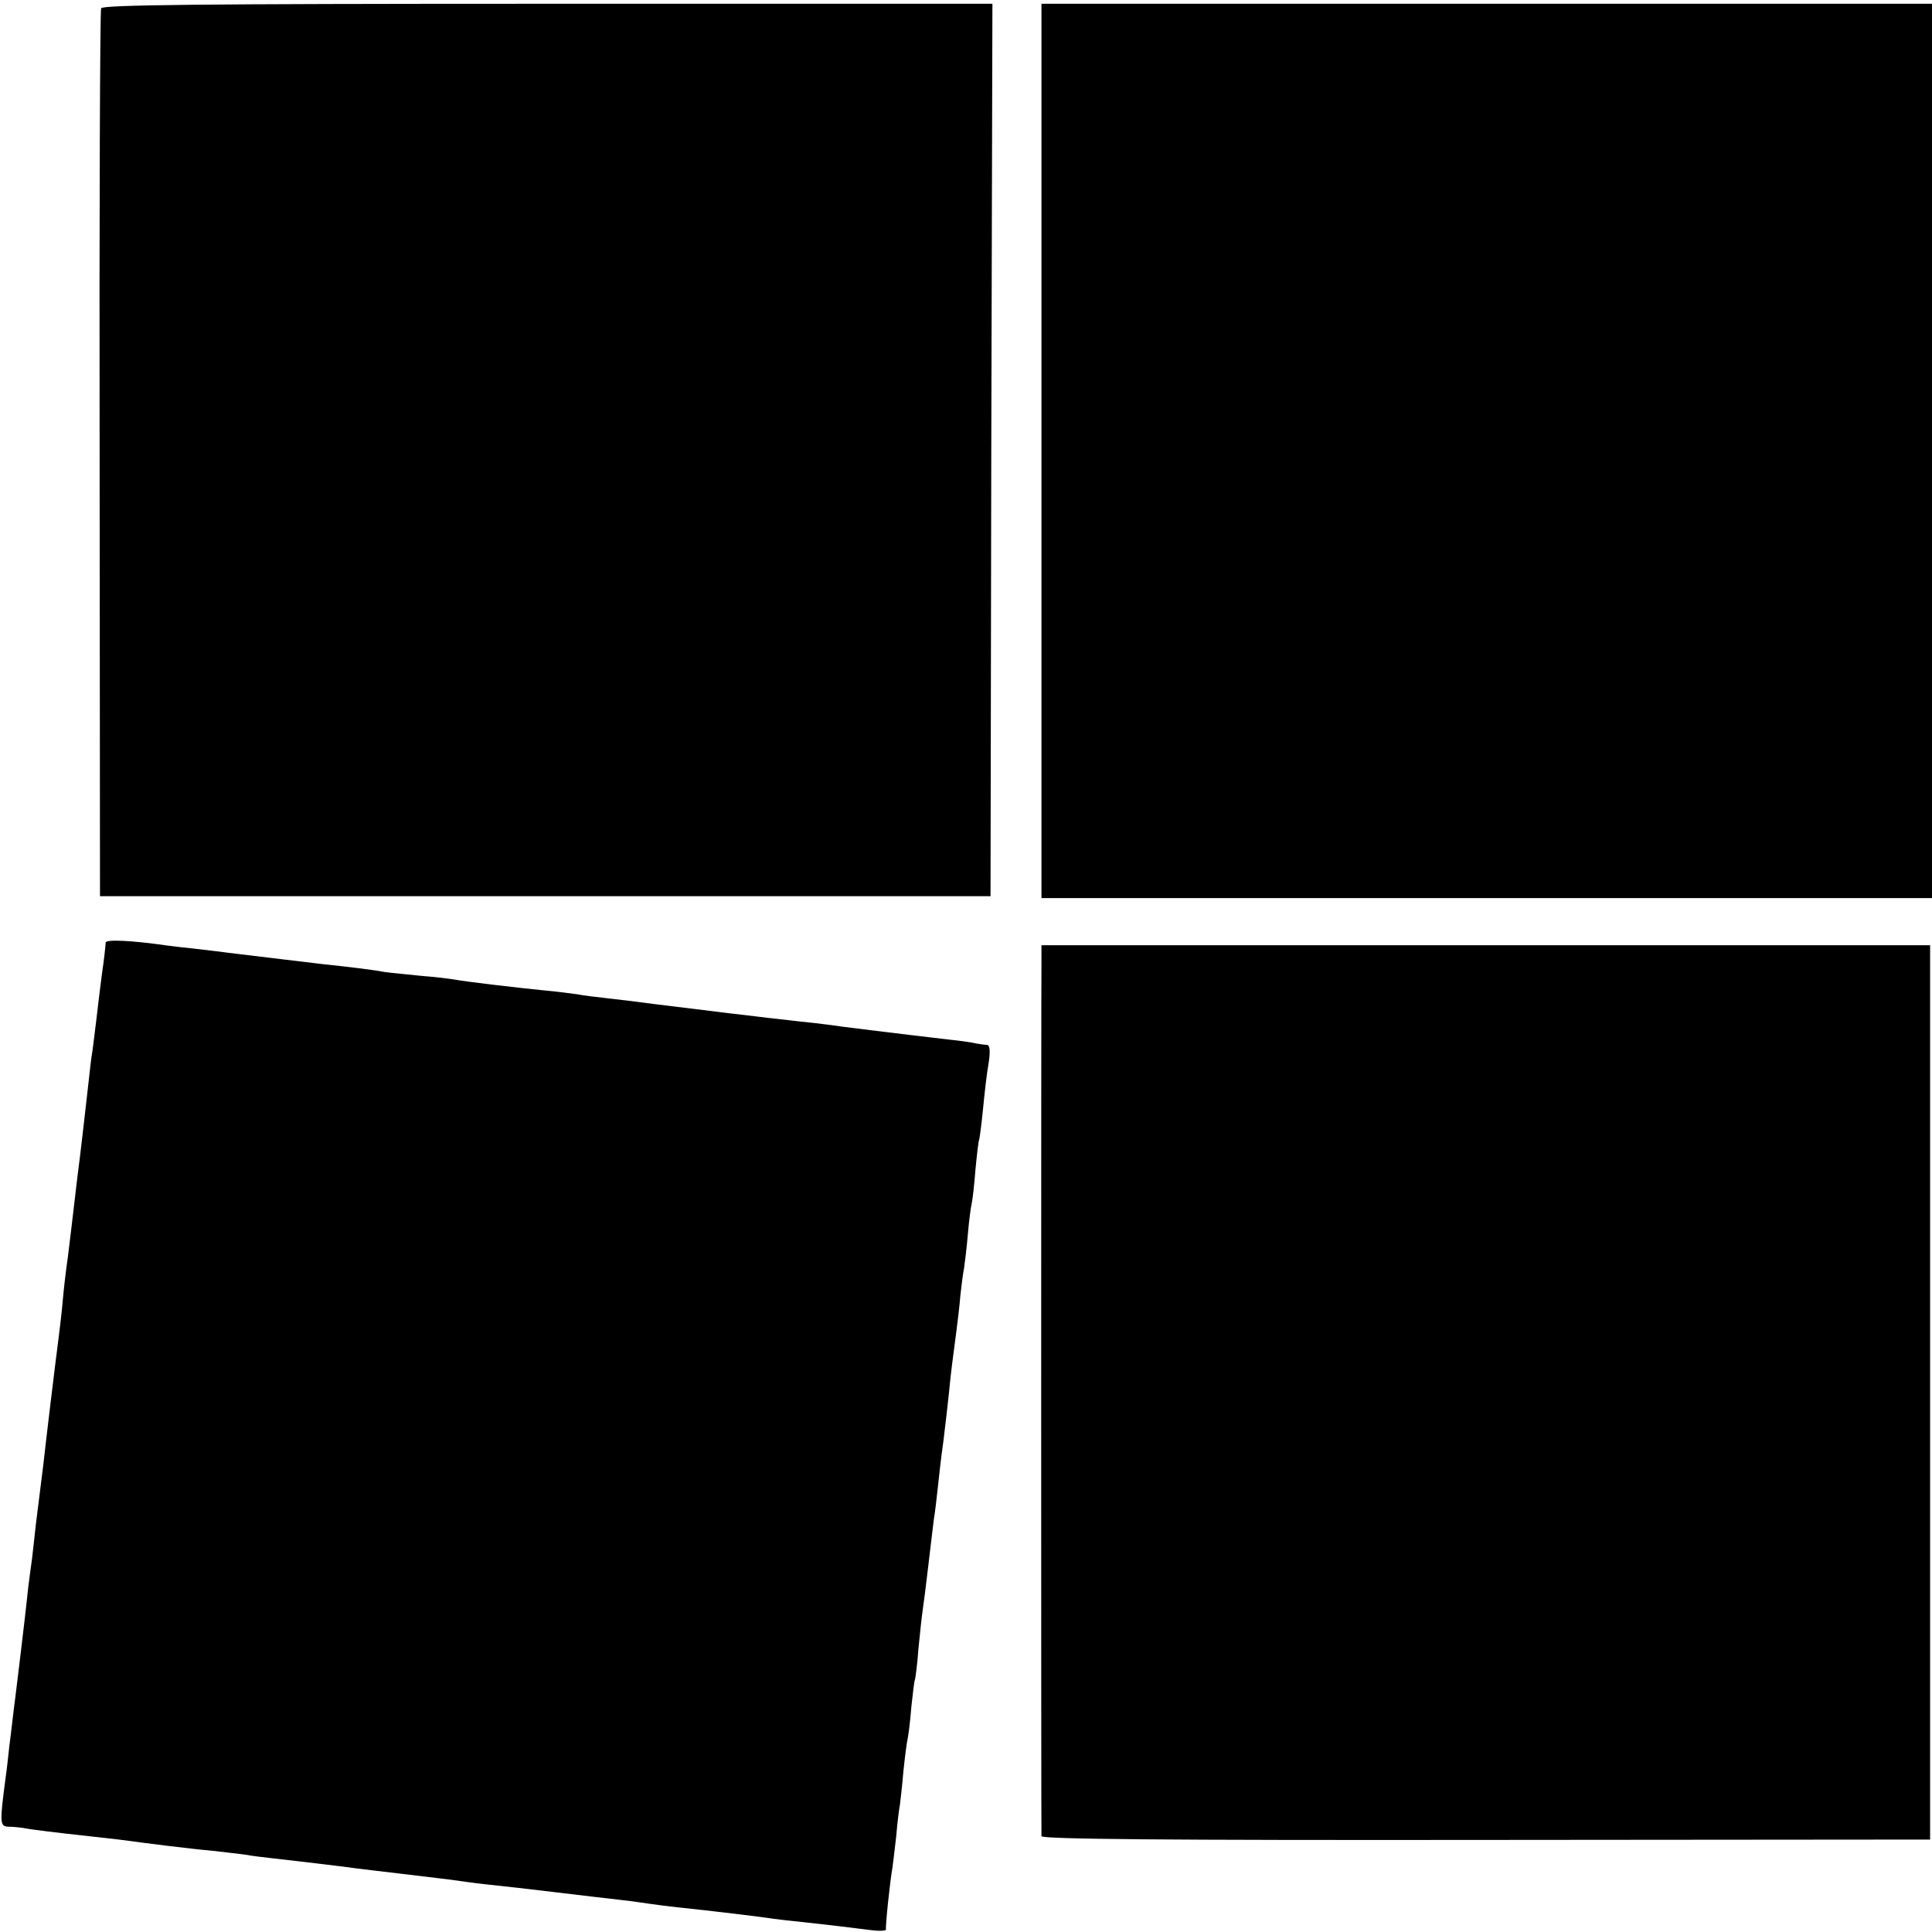
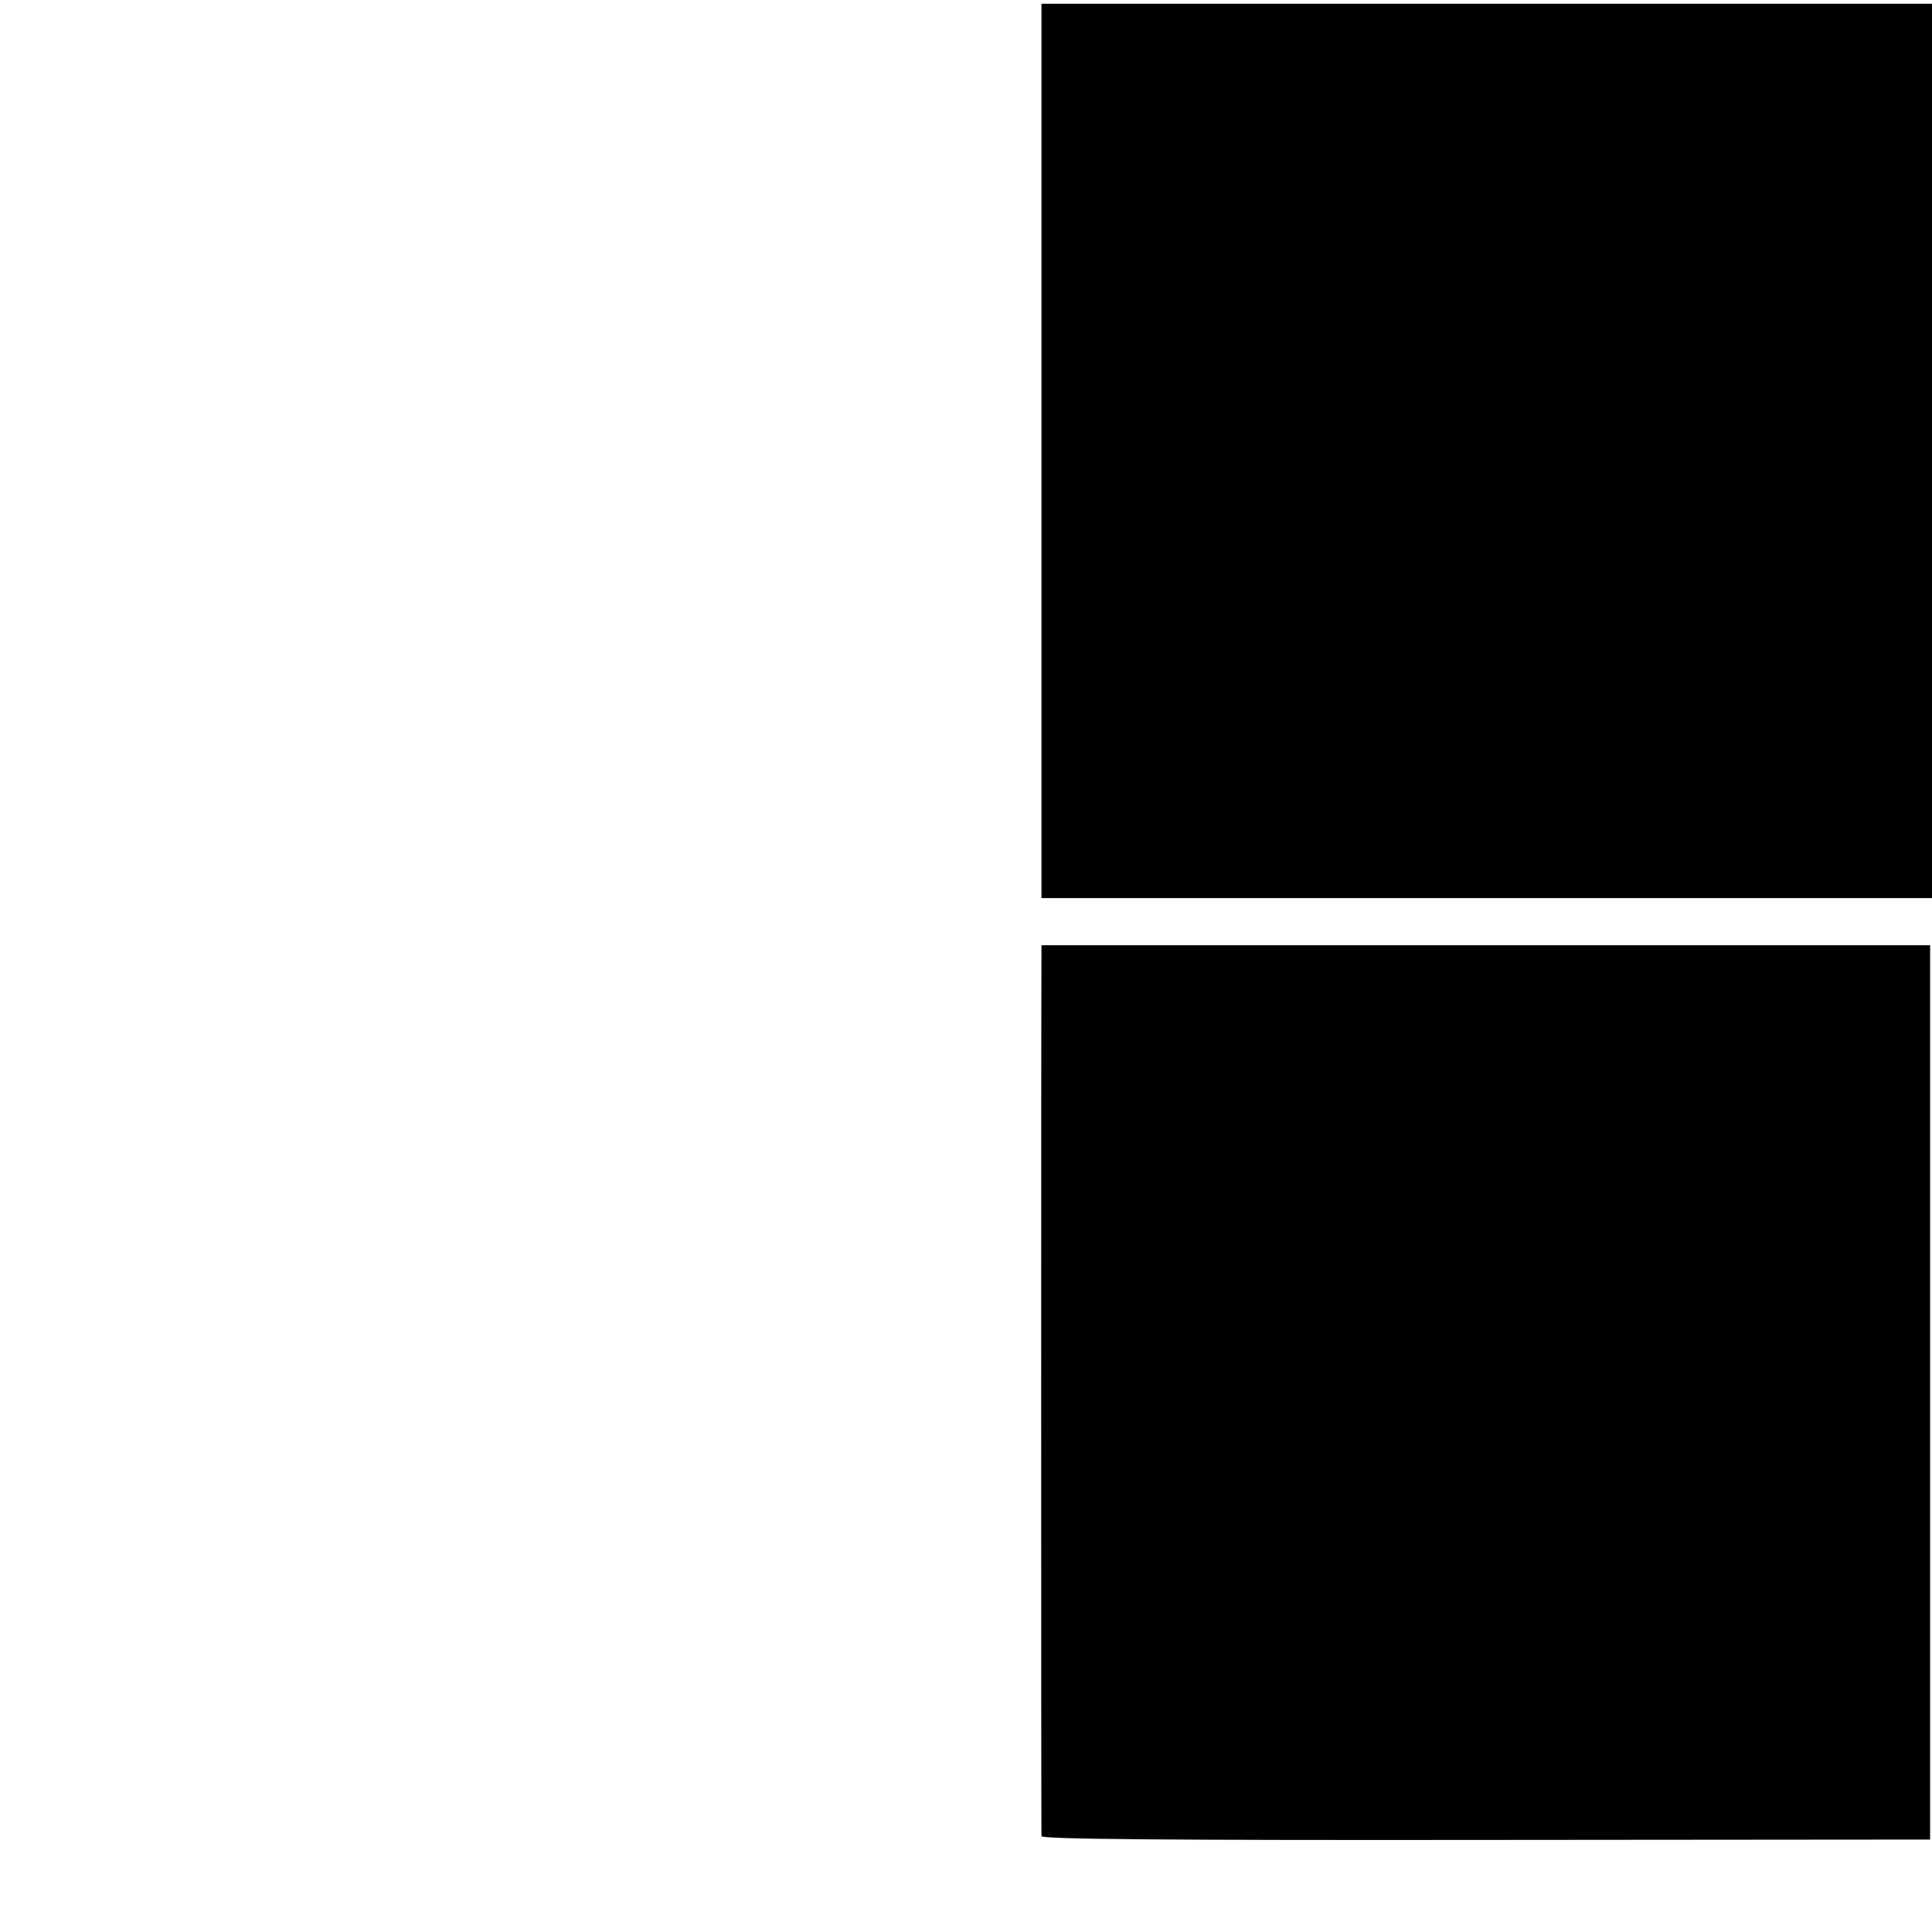
<svg xmlns="http://www.w3.org/2000/svg" version="1.0" width="512pt" height="512pt" viewBox="0 0 512 512" preserveAspectRatio="xMidYMid meet">
  <g transform="translate(0,512) scale(0.1,-0.1)" fill="#000000" stroke="none">
-     <path d="M268 5098 c-3 -7 -5 -539 -4 -1183 l1 -1170 1180 0 1180 0 2 1183 3 1182 -1179 0 c-934 0 -1180 -3 -1183 -12z" />
    <path d="M2760 4965 c0 -80 0 -602 0 -1160 0 -558 0 -1026 0 -1040 l0 -25 1180 0 1180 0 0 1185 0 1185 -1180 0 -1180 0 0 -145z" />
-     <path d="M280 2622 c0 -6 -4 -44 -10 -84 -5 -40 -12 -95 -15 -123 -3 -27 -8 -63 -10 -80 -3 -16 -7 -52 -10 -80 -6 -53 -22 -196 -30 -255 -2 -19 -7 -57 -10 -85 -3 -27 -10 -84 -15 -125 -6 -41 -12 -95 -14 -120 -2 -25 -7 -65 -10 -90 -11 -84 -35 -285 -41 -340 -4 -30 -8 -66 -10 -80 -2 -14 -6 -50 -10 -80 -3 -30 -8 -71 -10 -90 -3 -19 -7 -53 -10 -75 -2 -22 -7 -62 -10 -90 -3 -27 -8 -66 -10 -85 -2 -19 -9 -71 -14 -115 -6 -44 -12 -102 -16 -130 -3 -27 -7 -66 -10 -85 -16 -122 -16 -130 8 -131 12 0 29 -2 37 -3 17 -4 101 -14 175 -22 28 -3 64 -7 80 -9 65 -9 193 -25 250 -30 33 -4 71 -8 85 -10 14 -3 48 -7 75 -10 28 -3 104 -12 170 -20 66 -9 139 -17 163 -20 81 -10 137 -16 162 -20 14 -2 50 -7 80 -10 30 -3 109 -12 175 -20 66 -8 143 -17 170 -20 28 -3 61 -8 75 -10 14 -2 50 -7 80 -10 77 -8 220 -25 250 -30 14 -2 50 -6 80 -9 57 -6 106 -12 178 -21 23 -3 41 -2 40 2 -2 8 11 131 17 163 1 8 6 46 10 83 3 37 8 76 10 85 1 9 6 49 9 87 4 39 9 77 11 85 2 8 7 46 10 85 4 38 8 72 10 75 1 3 6 39 9 81 4 42 9 87 11 100 2 13 9 67 15 119 6 52 13 109 15 125 3 17 7 53 10 80 3 28 9 84 15 125 5 41 12 100 15 130 5 54 9 82 20 166 3 23 8 64 10 90 3 27 7 60 10 74 2 14 7 54 10 90 3 36 8 72 10 80 2 8 7 49 10 90 4 41 8 77 10 80 1 3 6 39 10 80 4 41 10 96 15 123 5 32 3 47 -4 48 -6 0 -20 2 -31 4 -11 3 -42 7 -70 10 -104 12 -301 36 -325 40 -14 2 -50 6 -80 9 -30 4 -73 8 -95 11 -22 3 -60 7 -85 10 -47 6 -65 8 -195 24 -44 6 -102 13 -130 16 -27 3 -61 7 -75 10 -14 2 -52 7 -85 10 -80 8 -215 24 -240 29 -11 2 -51 7 -90 10 -38 4 -81 8 -95 10 -31 6 -99 14 -165 21 -49 6 -152 18 -250 30 -27 4 -68 8 -90 11 -22 2 -53 6 -70 8 -97 14 -165 17 -165 8z" />
    <path d="M2760 2575 c-1 -53 -1 -2307 0 -2321 0 -8 329 -11 1178 -10 l1177 1 0 1185 0 1185 -1178 0 -1177 0 0 -40z" />
  </g>
</svg>